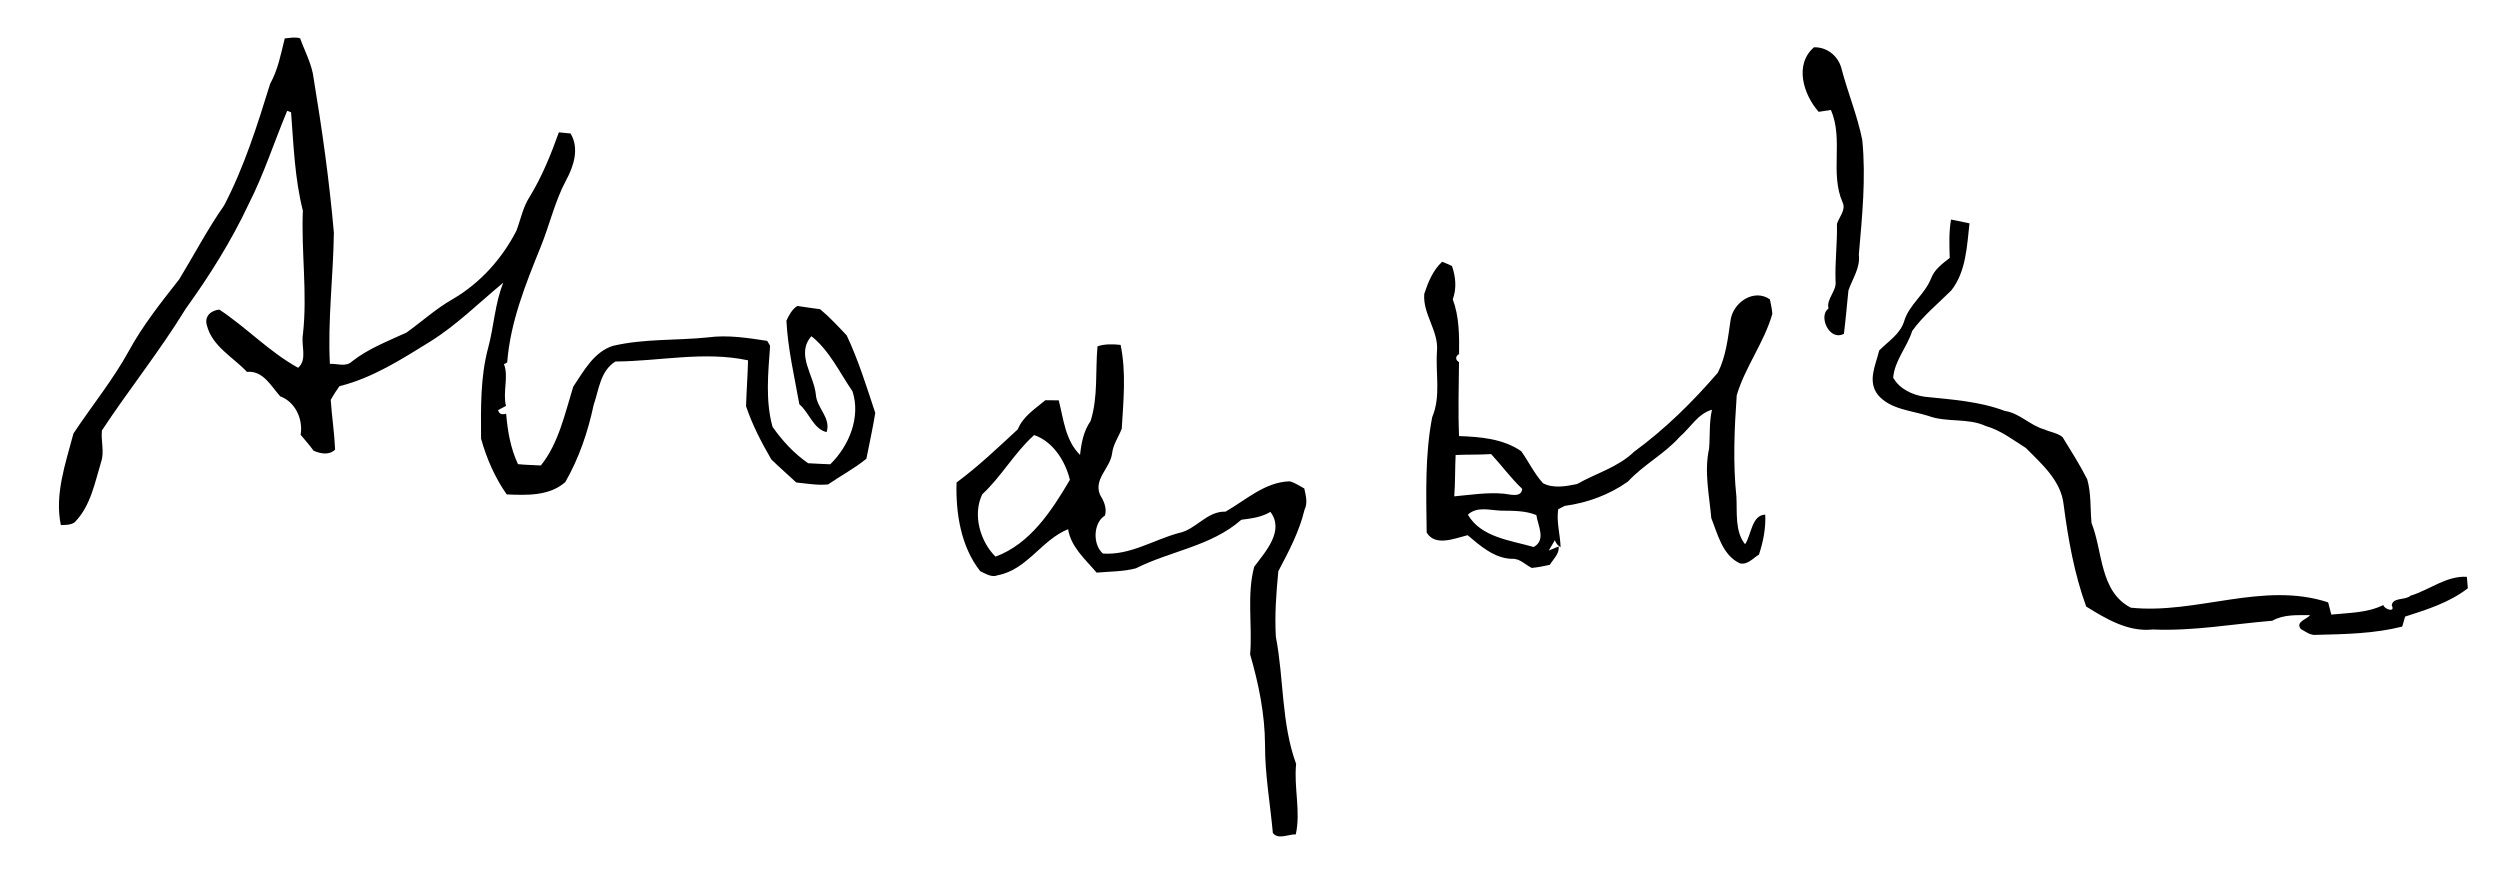
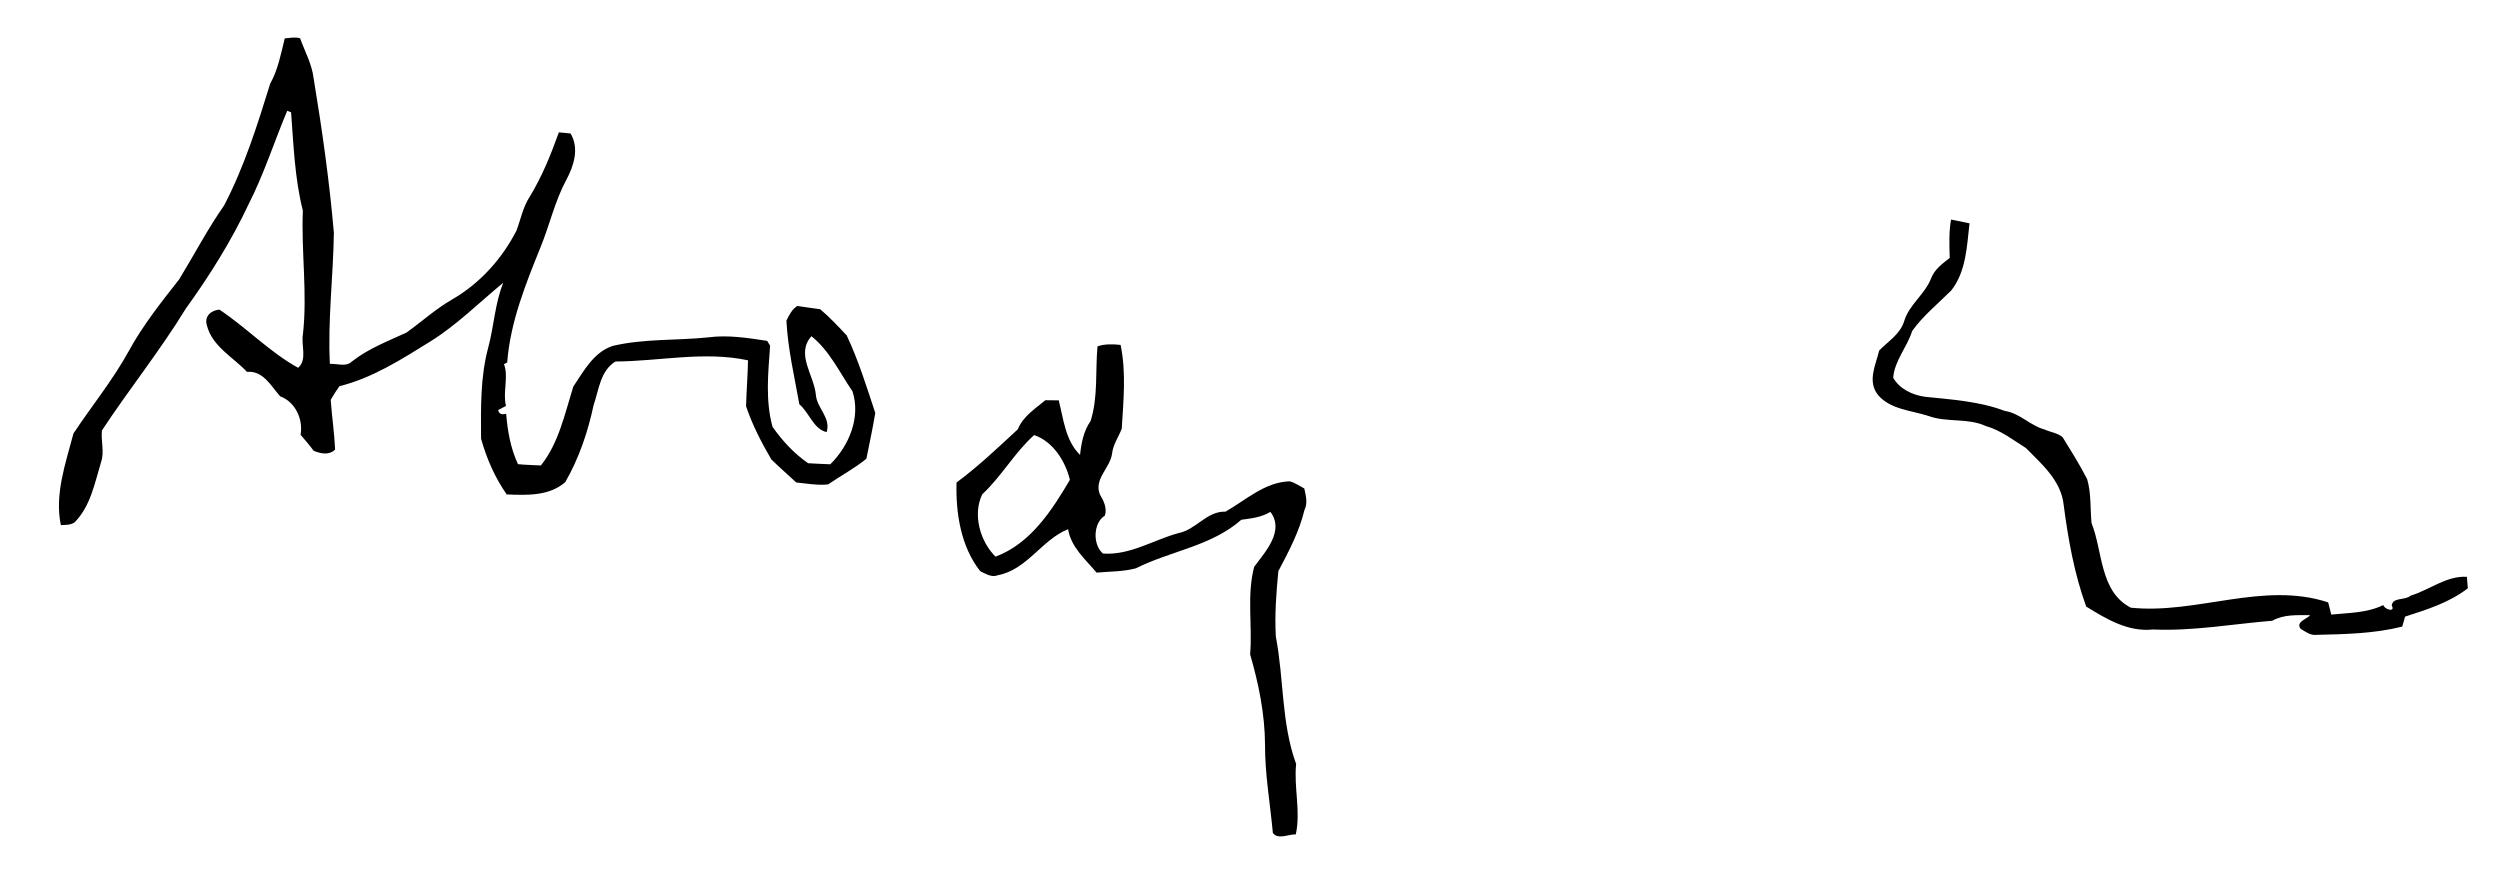
<svg xmlns="http://www.w3.org/2000/svg" width="569pt" height="200pt" viewBox="0 0 569 200" version="1.1">
  <g id="#000000ff">
    <path fill="#000000" opacity="1.00" d=" M 64.81 8.74 C 65.96 8.64 67.17 8.37 68.30 8.71 C 69.40 11.74 71.01 14.64 71.39 17.88 C 73.32 29.53 74.97 41.22 75.99 52.98 C 75.85 62.93 74.57 72.86 75.08 82.82 C 76.75 82.72 78.72 83.59 80.09 82.28 C 83.82 79.34 88.27 77.66 92.54 75.68 C 96.02 73.18 99.22 70.27 102.95 68.13 C 109.23 64.50 114.24 58.93 117.54 52.51 C 118.53 49.89 119.04 47.06 120.61 44.70 C 123.39 40.13 125.40 35.14 127.20 30.12 C 127.86 30.18 129.19 30.31 129.86 30.38 C 131.87 33.70 130.62 37.75 128.90 40.92 C 126.30 45.73 125.12 51.12 123.07 56.16 C 119.65 64.62 116.14 73.30 115.44 82.48 C 115.21 82.65 114.97 82.78 114.70 82.87 C 115.82 85.67 114.38 89.29 115.16 92.39 C 114.72 92.63 113.83 93.09 113.38 93.33 C 113.54 94.17 114.15 94.45 115.20 94.17 C 115.53 98.12 116.20 102.02 117.89 105.64 C 119.62 105.83 121.36 105.83 123.10 105.94 C 127.16 100.89 128.56 94.15 130.47 88.01 C 132.87 84.44 135.14 80.12 139.49 78.72 C 146.60 77.05 153.92 77.53 161.14 76.79 C 165.63 76.18 170.16 76.91 174.61 77.58 C 174.78 77.86 175.11 78.41 175.28 78.69 C 174.84 84.83 174.17 91.10 175.82 97.13 C 178.04 100.31 180.72 103.21 183.93 105.43 C 185.61 105.51 187.29 105.62 188.97 105.67 C 193.28 101.44 195.93 94.93 194.03 89.07 C 191.08 84.78 188.81 79.80 184.68 76.52 C 181.05 80.61 185.29 85.40 185.69 89.84 C 185.92 92.92 189.17 95.06 188.14 98.35 C 185.13 97.65 184.20 93.92 181.93 92.01 C 180.81 85.70 179.31 79.41 178.99 72.98 C 179.57 71.76 180.28 70.36 181.47 69.64 C 183.20 69.91 184.93 70.13 186.67 70.38 C 188.83 72.19 190.78 74.29 192.71 76.34 C 195.39 82.02 197.24 88.03 199.21 93.98 C 198.65 97.47 197.87 100.93 197.19 104.41 C 194.50 106.61 191.35 108.27 188.48 110.25 C 186.10 110.51 183.62 110.05 181.23 109.81 C 179.35 108.05 177.39 106.37 175.55 104.56 C 173.30 100.69 171.23 96.71 169.80 92.45 C 169.90 88.97 170.18 85.50 170.25 82.01 C 160.26 79.87 150.12 82.22 140.07 82.28 C 136.62 84.42 136.33 88.66 135.12 92.15 C 133.81 98.28 131.79 104.30 128.65 109.74 C 124.97 112.93 119.93 112.72 115.33 112.53 C 112.63 108.69 110.75 104.34 109.49 99.85 C 109.45 92.90 109.30 85.83 111.13 79.07 C 112.44 74.19 112.64 69.06 114.55 64.34 C 109.09 68.83 104.02 73.93 97.96 77.71 C 91.42 81.76 84.82 86.02 77.25 87.90 C 76.54 88.90 75.88 89.93 75.27 91.00 C 75.53 94.79 76.11 98.55 76.27 102.33 C 74.89 103.68 72.95 103.25 71.37 102.59 C 70.48 101.30 69.39 100.17 68.42 98.95 C 69.02 95.41 67.23 91.49 63.77 90.20 C 61.68 87.88 59.90 84.29 56.21 84.64 C 53.04 81.26 48.30 78.85 47.09 74.06 C 46.46 71.98 48.01 70.66 49.92 70.46 C 56.10 74.55 61.37 80.15 67.85 83.71 C 70.02 81.85 68.47 78.53 68.95 76.05 C 69.99 66.69 68.54 57.32 68.93 47.94 C 67.08 40.61 66.82 33.06 66.25 25.56 L 65.37 25.21 C 62.41 32.26 60.08 39.62 56.59 46.46 C 52.65 54.86 47.69 62.75 42.27 70.27 C 36.41 79.84 29.38 88.60 23.20 97.96 C 22.93 100.33 23.80 102.78 23.03 105.09 C 21.57 109.87 20.63 115.21 16.97 118.89 C 16.07 119.52 14.89 119.47 13.85 119.51 C 12.39 112.49 14.94 105.43 16.72 98.66 C 20.85 92.41 25.63 86.58 29.26 79.99 C 32.47 74.10 36.63 68.86 40.76 63.61 C 44.19 58.01 47.22 52.16 51.00 46.77 C 55.59 37.99 58.57 28.49 61.49 19.06 C 63.29 15.84 63.94 12.22 64.81 8.74 Z" />
-     <path fill="#000000" opacity="1.00" d=" M 413.93 25.45 C 410.44 21.50 408.33 14.67 412.87 10.76 C 415.88 10.69 418.41 12.78 419.14 15.66 C 420.55 21.10 422.75 26.31 423.85 31.84 C 424.72 40.54 423.82 49.27 423.07 57.95 C 423.46 60.92 421.61 63.43 420.70 66.12 C 420.35 69.40 420.09 72.69 419.68 75.97 C 416.30 77.76 413.78 71.83 416.17 70.22 C 415.60 68.07 418.11 66.19 417.77 63.95 C 417.62 59.61 418.19 55.29 418.09 50.95 C 418.58 49.38 420.18 47.81 419.38 46.08 C 416.44 39.38 419.63 31.77 416.72 25.03 C 416.02 25.13 414.62 25.34 413.93 25.45 Z" />
    <path fill="#000000" opacity="1.00" d=" M 444.05 49.97 C 445.10 50.19 447.21 50.61 448.26 50.83 C 447.66 56.05 447.50 61.78 444.12 66.09 C 441.11 69.11 437.69 71.85 435.21 75.33 C 434.07 79.00 431.20 82.06 430.89 85.96 C 432.32 88.52 435.25 89.90 438.07 90.30 C 444.21 90.94 450.47 91.33 456.31 93.53 C 459.70 94.05 462.04 96.83 465.27 97.73 C 466.63 98.35 468.27 98.52 469.44 99.49 C 471.38 102.64 473.37 105.78 475.05 109.09 C 475.98 112.34 475.72 115.76 476.03 119.03 C 478.64 125.56 477.85 134.61 484.97 138.31 C 499.98 139.87 515.08 132.23 529.89 137.10 C 530.07 137.80 530.42 139.18 530.60 139.88 C 534.58 139.47 538.77 139.52 542.44 137.71 C 542.71 138.72 545.27 139.47 544.36 137.80 C 544.58 135.87 547.42 136.70 548.64 135.58 C 552.95 134.27 556.81 131.01 561.46 131.28 C 561.52 131.94 561.63 133.24 561.68 133.89 C 557.48 137.15 552.39 138.73 547.40 140.34 C 547.24 140.91 546.91 142.04 546.75 142.61 C 540.37 144.22 533.77 144.34 527.23 144.49 C 525.86 144.68 524.74 143.76 523.64 143.14 C 522.41 141.50 525.04 140.96 525.78 140.01 C 522.84 140.03 519.84 139.78 517.18 141.28 C 508.15 142.02 499.10 143.68 489.98 143.27 C 484.37 143.88 479.38 140.87 474.82 138.05 C 472.10 130.58 470.72 122.75 469.69 114.90 C 469.11 109.40 464.74 105.67 461.11 101.98 C 458.17 100.14 455.37 97.92 451.98 96.97 C 447.87 95.06 443.15 96.22 438.94 94.68 C 435.03 93.41 430.23 93.20 427.43 89.89 C 424.96 86.76 426.90 83.13 427.70 79.78 C 429.73 77.68 432.51 76.05 433.39 73.09 C 434.54 69.29 438.09 67.02 439.52 63.35 C 440.30 61.29 442.09 60.01 443.76 58.70 C 443.66 55.80 443.56 52.83 444.05 49.97 Z" />
-     <path fill="#000000" opacity="1.00" d=" M 328.23 59.58 C 328.99 59.87 329.73 60.18 330.47 60.54 C 331.32 63.00 331.57 65.64 330.65 68.13 C 332.14 72.10 332.13 76.40 332.09 80.59 C 331.21 81.04 331.20 81.94 332.07 82.42 C 332.02 88.02 331.84 93.64 332.08 99.25 C 336.97 99.43 342.08 99.84 346.24 102.70 C 347.92 105.09 349.21 107.79 351.18 109.98 C 353.55 111.23 356.42 110.68 358.93 110.17 C 363.28 107.71 368.28 106.34 371.95 102.79 C 379.02 97.62 385.28 91.44 390.99 84.81 C 392.84 81.09 393.29 76.91 393.88 72.84 C 394.46 68.85 399.16 65.60 402.83 68.13 C 403.04 69.23 403.32 70.32 403.38 71.44 C 401.52 77.96 397.21 83.48 395.28 89.96 C 394.74 97.65 394.40 105.40 395.21 113.08 C 395.39 116.67 394.84 120.97 397.18 123.87 C 398.62 121.79 398.67 117.20 401.77 117.13 C 401.92 120.21 401.31 123.30 400.34 126.22 C 398.99 127.03 397.74 128.65 395.97 128.21 C 392.01 126.31 390.98 121.65 389.49 117.92 C 389.03 112.68 387.83 107.34 388.99 102.11 C 389.23 99.16 388.97 96.17 389.65 93.25 C 386.42 94.17 384.76 97.31 382.35 99.38 C 378.86 103.31 374.08 105.75 370.52 109.60 C 366.28 112.61 361.28 114.45 356.13 115.14 C 355.76 115.33 355.02 115.71 354.65 115.90 C 354.20 118.83 355.12 121.66 355.19 124.56 C 354.55 124.17 354.12 123.63 353.89 122.95 L 352.49 125.31 C 353.05 125.08 354.18 124.60 354.74 124.37 C 354.97 126.05 353.52 127.23 352.74 128.56 C 351.37 128.85 350.01 129.14 348.62 129.26 C 347.12 128.52 345.89 127.05 344.08 127.19 C 340.11 127.07 336.92 124.25 334.03 121.81 C 331.09 122.53 326.67 124.46 324.71 121.21 C 324.61 112.46 324.29 103.58 325.97 94.94 C 327.99 90.20 326.69 84.92 327.06 79.92 C 327.46 75.26 323.79 71.52 324.16 66.89 C 325.03 64.24 326.13 61.51 328.23 59.58 M 331.30 103.56 C 331.14 106.69 331.23 109.84 330.99 112.97 C 334.65 112.64 338.43 112.03 342.13 112.35 C 343.47 112.45 346.29 113.42 346.45 111.26 C 343.87 108.82 341.78 105.92 339.38 103.35 C 336.68 103.53 333.99 103.42 331.30 103.56 M 334.09 117.14 C 337.07 122.30 343.82 122.99 349.07 124.50 C 351.95 122.91 350.02 119.63 349.67 117.23 C 347.11 116.18 344.29 116.27 341.57 116.22 C 339.06 116.13 336.16 115.19 334.09 117.14 Z" />
    <path fill="#000000" opacity="1.00" d=" M 249.79 78.83 C 251.44 78.25 253.33 78.32 255.05 78.50 C 256.35 84.77 255.69 91.23 255.31 97.57 C 254.59 99.45 253.35 101.14 253.11 103.21 C 252.69 106.53 248.91 108.98 250.34 112.55 C 251.20 113.96 252.02 115.68 251.47 117.35 C 248.80 118.99 248.66 123.98 251.03 125.99 C 257.21 126.41 262.46 122.91 268.23 121.33 C 272.23 120.56 274.64 116.31 278.93 116.45 C 283.59 113.80 287.88 109.71 293.52 109.55 C 294.73 109.84 295.76 110.61 296.86 111.18 C 297.19 112.77 297.69 114.46 296.91 116.02 C 295.72 120.99 293.32 125.52 290.95 130.00 C 290.47 134.94 290.10 139.94 290.38 144.90 C 292.24 154.51 291.60 164.58 295.00 173.88 C 294.45 179.20 296.08 184.71 294.92 189.91 C 293.28 189.83 290.87 191.20 289.70 189.57 C 289.09 182.87 287.89 176.22 287.92 169.48 C 287.88 162.50 286.47 155.62 284.53 148.94 C 285.08 142.30 283.73 135.51 285.45 129.00 C 287.99 125.58 292.42 120.82 289.14 116.50 C 287.10 117.75 284.80 117.99 282.52 118.30 C 275.71 124.31 266.41 125.38 258.53 129.35 C 255.64 130.12 252.57 130.06 249.59 130.33 C 247.05 127.32 243.75 124.53 243.10 120.44 C 237.08 122.86 233.77 129.67 227.11 130.92 C 225.69 131.51 224.34 130.57 223.11 130.01 C 218.69 124.45 217.50 116.73 217.71 109.82 C 222.66 106.15 227.17 101.86 231.66 97.70 C 232.85 94.74 235.59 93.05 237.93 91.09 C 238.69 91.09 240.21 91.11 240.97 91.12 C 242.06 95.37 242.45 100.22 245.82 103.54 C 246.11 100.81 246.63 98.10 248.22 95.82 C 249.95 90.35 249.28 84.48 249.79 78.83 M 235.37 99.02 C 230.89 103.03 227.97 108.41 223.56 112.50 C 221.30 117.17 223.13 123.30 226.58 126.69 C 234.52 123.76 239.40 116.18 243.51 109.21 C 242.46 104.90 239.65 100.48 235.37 99.02 Z" />
  </g>
</svg>